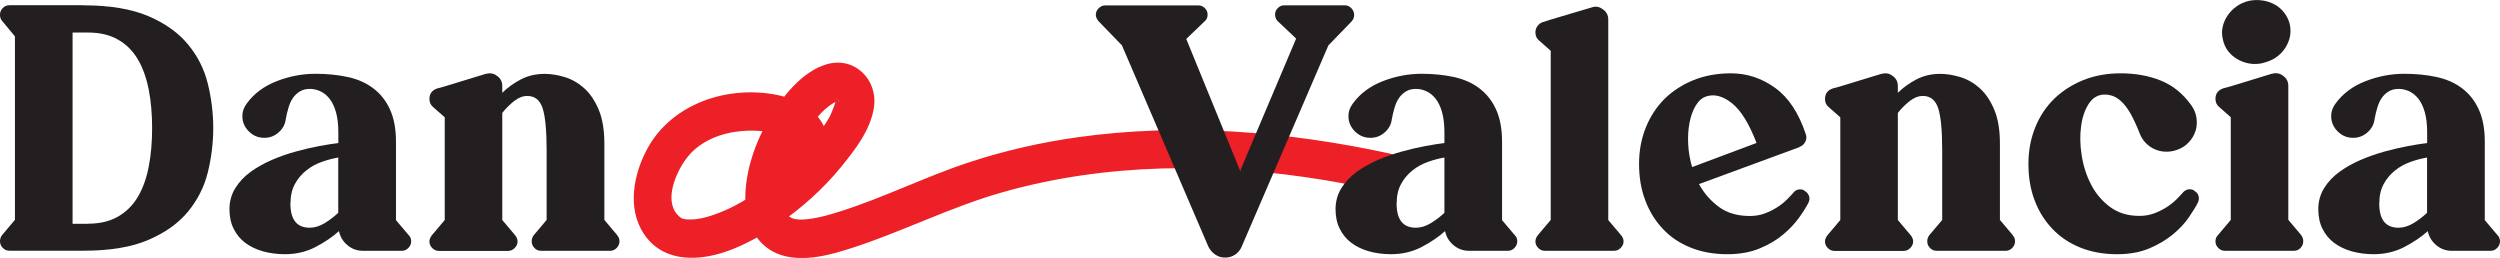
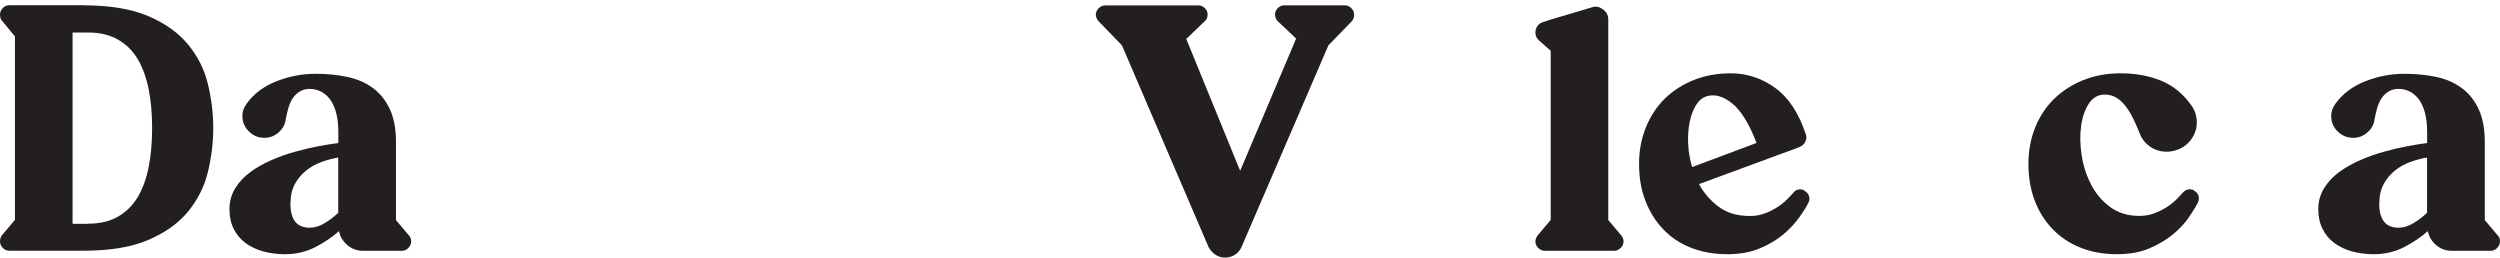
<svg xmlns="http://www.w3.org/2000/svg" id="Layer_2" data-name="Layer 2" viewBox="0 0 272.81 28.15">
  <defs>
    <style> .cls-1 { fill: #ed2027; } .cls-2 { fill: #231f20; } </style>
  </defs>
  <g id="Layer_1-2" data-name="Layer 1">
-     <path class="cls-1" d="M88.46,21.21c1.31-2.07,2.57-4.78,1.54-7.23-.86-2.05-3.02-3.17-5.1-3.6-5.44-1.13-11.68.9-14.35,6.01-1.44,2.75-2.11,6.37-.29,9.13,1.59,2.4,4.26,2.92,6.94,2.46s5.46-1.95,7.76-3.54c2.52-1.74,4.83-3.79,6.77-6.16,1.55-1.9,3.27-4.08,3.64-6.57.45-3.01-2.12-5.58-5.15-4.7-2.72.79-4.87,3.58-6.26,5.9-1.52,2.56-2.62,5.69-2.63,8.69-.01,2.73,1.22,5.4,3.97,6.25,2.47.76,5.33-.03,7.69-.8,5.47-1.77,10.62-4.4,16.16-6,11.48-3.31,23.7-3.33,35.43-1.39,1.97.33,3.94.71,5.9,1.13,2.64.57,3.76-3.48,1.12-4.05-11.2-2.41-22.71-3.36-34.1-1.75-3.95.56-7.86,1.45-11.65,2.69-4.85,1.58-9.43,3.91-14.3,5.43-1.02.32-2.07.63-3.13.77-.84.11-1.45.14-2.1-.11.35.13-.21-.12-.24-.15.1.08.18.22-.04-.06-.18-.21-.27-.42-.36-.7-.31-.96-.14-2.12.06-3.08.48-2.22,1.41-4.36,2.79-6.17.63-.83,1.39-1.71,2.28-2.28.16-.11.74-.41.72-.32-.05.22-.33-.32-.28-.33.18-.03-.59,1.85-.71,2.06-.47.82-1.04,1.62-1.59,2.31-1.47,1.84-3.16,3.52-5.03,4.96s-3.86,2.69-6.03,3.43c-.87.3-1.7.51-2.53.51-.7,0-1.01-.03-1.46-.55-1.51-1.71.02-4.94,1.21-6.37,1.41-1.7,3.67-2.55,5.83-2.73,1.05-.09,2.1-.06,3.1.17.21.05.41.1.62.17.1.03.66.26.5.18.4.19.7.42.8.51.3.29.1.07.04.01.06.06.61.72.1.1.02.03.07.25.07.24.04.22.04.18,0-.1.01.12.01.24.01.37-.03.21-.07.54-.23,1.01-.26.76-.69,1.45-1.12,2.12-1.45,2.29,2.19,4.4,3.63,2.12h0Z" />
    <path class="cls-2" d="M9.1.58c2.89,0,5.25.4,7.09,1.18,1.84.79,3.28,1.82,4.33,3.09s1.77,2.7,2.16,4.29.59,3.2.59,4.83-.2,3.24-.59,4.83-1.12,3.02-2.16,4.29c-1.05,1.27-2.49,2.3-4.33,3.09s-4.2,1.18-7.09,1.18H1.04c-.3,0-.54-.1-.74-.31C.1,26.84,0,26.6,0,26.33,0,26.08.07,25.86.22,25.66l1.41-1.67V3.97L.22,2.27c-.15-.17-.22-.39-.22-.67s.1-.51.3-.72.44-.31.74-.31h8.07,0ZM9.62,24.41c1.28,0,2.37-.26,3.27-.78s1.62-1.24,2.16-2.16c.54-.92.94-2.02,1.18-3.29.25-1.27.37-2.67.37-4.2s-.12-2.93-.37-4.2-.64-2.37-1.18-3.29c-.54-.92-1.26-1.65-2.16-2.16-.9-.52-1.99-.78-3.27-.78h-1.7v20.87h1.7Z" />
    <path class="cls-2" d="M44.61,25.67c.17.17.26.4.26.67s-.11.51-.31.72-.45.31-.72.31h-4.22c-.64,0-1.21-.2-1.7-.61s-.8-.92-.93-1.54c-.71.64-1.57,1.22-2.57,1.74s-2.12.78-3.35.78c-.84,0-1.63-.11-2.37-.31-.74-.21-1.38-.52-1.92-.92s-.97-.92-1.28-1.54-.46-1.33-.46-2.15.21-1.6.63-2.28.97-1.27,1.67-1.78c.69-.5,1.47-.94,2.33-1.31.86-.37,1.74-.68,2.63-.92.89-.25,1.73-.44,2.53-.59.8-.15,1.5-.26,2.09-.33v-1.18c0-.86-.09-1.6-.26-2.2s-.41-1.09-.7-1.46c-.3-.37-.63-.64-1-.81s-.75-.26-1.15-.26c-.42,0-.78.09-1.09.28s-.56.42-.76.72c-.2.29-.36.64-.48,1.05-.12.4-.22.83-.3,1.27-.07.56-.33,1.04-.78,1.43-.44.39-.96.59-1.55.59-.49,0-.92-.12-1.29-.37s-.65-.55-.85-.92-.28-.77-.26-1.21c.02-.44.19-.86.48-1.25.79-1.08,1.87-1.89,3.26-2.43,1.38-.54,2.8-.81,4.25-.81,1.26,0,2.42.12,3.5.35,1.07.23,2,.64,2.77,1.22.78.58,1.39,1.34,1.83,2.29.44.95.67,2.13.67,3.53v8.58l1.41,1.67v-.02ZM31.69,22.19c0,1.78.7,2.66,2.11,2.66.54,0,1.08-.17,1.63-.5.54-.33,1.04-.71,1.48-1.13v-6.03c-.59.1-1.2.26-1.81.48-.62.22-1.18.53-1.68.93s-.92.89-1.24,1.48c-.32.59-.48,1.29-.48,2.11h0Z" />
-     <path class="cls-2" d="M67.34,25.67c.17.17.26.4.26.67s-.11.51-.31.72-.45.31-.72.31h-7.51c-.3,0-.54-.1-.74-.31-.2-.21-.3-.45-.3-.72,0-.25.07-.47.22-.67l1.41-1.67v-7.58c0-2.2-.15-3.74-.44-4.62-.3-.89-.85-1.33-1.67-1.33-.49,0-.97.19-1.44.56-.47.37-.9.8-1.29,1.29v11.69l1.41,1.67c.17.22.26.44.26.67,0,.27-.11.51-.32.72-.21.21-.45.31-.72.31h-7.55c-.27,0-.51-.1-.72-.31s-.31-.45-.31-.72c0-.22.09-.44.26-.67l1.41-1.67v-11.21l-1.26-1.11c-.27-.22-.41-.52-.41-.89,0-.57.28-.95.85-1.15l.81-.22,4.48-1.37c.47-.12.86-.06,1.18.18.42.27.63.65.63,1.15v.74c.57-.57,1.24-1.05,2.02-1.46.78-.41,1.65-.61,2.61-.61.69,0,1.42.12,2.18.35s1.47.63,2.11,1.2c.64.57,1.17,1.34,1.59,2.33s.63,2.23.63,3.74v8.32l1.41,1.67h-.02Z" />
    <path class="cls-2" d="M147.47.9c.2.21.3.45.3.72s-.09.51-.26.7l-2.55,2.63-9.47,21.98c-.15.35-.38.63-.7.85-.32.22-.69.33-1.11.33-.39,0-.75-.11-1.07-.33s-.57-.51-.74-.85l-9.44-21.98-2.55-2.63c-.2-.25-.3-.48-.3-.7,0-.27.1-.51.31-.72s.45-.31.72-.31h10.17c.27,0,.5.1.7.3.2.2.3.43.3.7,0,.32-.11.57-.33.74l-2,1.92,5.88,14.39,6.11-14.43-2-1.89c-.2-.2-.3-.44-.3-.74,0-.27.1-.5.3-.7s.43-.3.7-.3h6.62c.27,0,.5.11.7.31h.01Z" />
-     <path class="cls-2" d="M165.31,25.67c.17.17.26.4.26.67s-.11.51-.31.72-.45.31-.72.31h-4.22c-.64,0-1.21-.2-1.7-.61-.49-.41-.8-.92-.93-1.54-.71.64-1.57,1.22-2.57,1.74s-2.12.78-3.35.78c-.84,0-1.63-.11-2.37-.31-.74-.21-1.38-.52-1.92-.92s-.97-.92-1.28-1.54c-.31-.62-.46-1.33-.46-2.15s.21-1.6.63-2.28.97-1.27,1.67-1.78c.69-.5,1.47-.94,2.33-1.31.86-.37,1.74-.68,2.63-.92.89-.25,1.73-.44,2.53-.59.8-.15,1.5-.26,2.09-.33v-1.18c0-.86-.09-1.6-.26-2.2s-.41-1.09-.7-1.46c-.3-.37-.63-.64-1-.81s-.75-.26-1.15-.26c-.42,0-.78.09-1.09.28s-.56.42-.76.72c-.2.29-.36.64-.48,1.05-.12.4-.22.83-.3,1.27-.07.56-.33,1.04-.78,1.43-.44.39-.96.59-1.55.59-.49,0-.92-.12-1.29-.37s-.65-.55-.85-.92c-.2-.37-.28-.77-.26-1.21.02-.44.19-.86.48-1.25.79-1.08,1.87-1.89,3.26-2.43,1.38-.54,2.8-.81,4.25-.81,1.26,0,2.42.12,3.5.35,1.07.23,2,.64,2.77,1.22.78.58,1.39,1.34,1.83,2.29.44.95.67,2.13.67,3.53v8.58l1.41,1.67v-.02ZM152.4,22.19c0,1.78.7,2.66,2.11,2.66.54,0,1.08-.17,1.63-.5.54-.33,1.04-.71,1.48-1.13v-6.03c-.59.1-1.2.26-1.81.48-.62.22-1.18.53-1.68.93s-.92.89-1.24,1.48-.48,1.29-.48,2.11h-.01Z" />
    <path class="cls-2" d="M176.91,25.67c.17.22.26.44.26.67,0,.27-.11.51-.32.72-.21.21-.45.31-.72.31h-7.55c-.27,0-.51-.1-.72-.31-.21-.21-.31-.45-.31-.72,0-.22.09-.44.26-.67l1.41-1.67V5.54l-1.26-1.11c-.27-.22-.41-.52-.41-.89,0-.27.08-.51.24-.72s.36-.35.61-.42l.81-.26,4.48-1.33c.42-.15.81-.09,1.18.18.42.27.63.65.63,1.15v21.87l1.41,1.67h0Z" />
    <path class="cls-2" d="M196.9,20.82c.25.12.41.31.5.55.09.25.07.49-.05.74-.22.44-.56.99-1.02,1.63s-1.04,1.26-1.74,1.85c-.7.59-1.56,1.1-2.57,1.52-1.01.42-2.18.63-3.52.63-1.48,0-2.82-.24-4.01-.72-1.2-.48-2.21-1.16-3.03-2.04-.83-.88-1.47-1.91-1.92-3.11-.46-1.2-.68-2.52-.68-3.98s.25-2.76.74-3.98,1.18-2.26,2.05-3.13c.88-.86,1.93-1.54,3.16-2.04,1.23-.49,2.59-.74,4.07-.74,1.75,0,3.36.53,4.83,1.59s2.58,2.75,3.35,5.07c.1.27.08.54-.06.81-.14.27-.34.46-.61.55l-.04.04-10.95,4.03c.54.99,1.26,1.81,2.16,2.48s2.03,1,3.39,1c.59,0,1.13-.09,1.63-.28.49-.18.94-.41,1.35-.67s.76-.54,1.05-.83.54-.55.74-.78c.12-.17.3-.28.54-.33.23-.05.45,0,.65.11v.03ZM186.17,10.53c-.44.15-.82.48-1.13,1s-.53,1.13-.67,1.85c-.14.72-.19,1.49-.15,2.33.04.84.18,1.68.43,2.52l7.03-2.63c-.81-2.12-1.71-3.57-2.7-4.35-.99-.78-1.92-1.02-2.81-.72Z" />
-     <path class="cls-2" d="M219.63,25.67c.17.17.26.4.26.67s-.11.51-.31.72-.45.31-.72.31h-7.51c-.3,0-.54-.1-.74-.31-.2-.21-.3-.45-.3-.72,0-.25.07-.47.22-.67l1.41-1.67v-7.58c0-2.2-.15-3.74-.44-4.62-.3-.89-.85-1.33-1.67-1.33-.49,0-.97.19-1.44.56-.47.37-.9.8-1.29,1.29v11.69l1.41,1.67c.17.22.26.44.26.67,0,.27-.11.51-.32.72-.21.21-.45.31-.72.31h-7.55c-.27,0-.51-.1-.72-.31-.21-.21-.31-.45-.31-.72,0-.22.09-.44.26-.67l1.41-1.67v-11.21l-1.26-1.11c-.27-.22-.41-.52-.41-.89,0-.57.28-.95.85-1.15l.81-.22,4.48-1.37c.47-.12.86-.06,1.18.18.42.27.63.65.63,1.15v.74c.57-.57,1.24-1.05,2.02-1.46.78-.41,1.65-.61,2.61-.61.69,0,1.42.12,2.18.35s1.47.63,2.11,1.2c.64.57,1.17,1.34,1.59,2.33s.63,2.23.63,3.74v8.32l1.41,1.67h-.02Z" />
    <path class="cls-2" d="M239.43,20.82c.25.12.41.31.48.55.07.25.05.49-.07.74-.22.44-.56.99-1,1.63s-1.02,1.26-1.74,1.85-1.57,1.1-2.57,1.52-2.17.63-3.5.63c-1.48,0-2.82-.24-4.01-.72-1.2-.48-2.21-1.16-3.05-2.04s-1.49-1.91-1.94-3.11c-.46-1.2-.68-2.52-.68-3.98s.25-2.76.74-3.98,1.18-2.26,2.07-3.13c.89-.86,1.95-1.54,3.18-2.04,1.23-.49,2.59-.74,4.07-.74,1.6,0,3.06.26,4.38.79s2.44,1.44,3.35,2.72c.3.42.48.88.55,1.37s.04.97-.11,1.42c-.15.46-.39.87-.74,1.24-.35.37-.77.64-1.26.81-.42.15-.84.22-1.26.2-.42,0-.81-.1-1.18-.26s-.7-.39-1-.7-.52-.67-.67-1.09c-.32-.81-.64-1.49-.94-2.04-.31-.54-.62-.97-.94-1.29-.32-.32-.64-.54-.96-.67-.32-.12-.64-.18-.96-.18-.71,0-1.29.33-1.72.98-.43.65-.72,1.47-.85,2.46-.14.99-.12,2.05.06,3.18.17,1.13.51,2.2,1.02,3.18.5.99,1.2,1.81,2.07,2.46.88.65,1.94.98,3.2.98.59,0,1.13-.09,1.63-.28.49-.18.94-.41,1.35-.67s.76-.54,1.05-.83.54-.55.74-.78c.15-.17.33-.28.55-.33.22-.05.44,0,.67.11v.04Z" />
-     <path class="cls-2" d="M251.12,25.67c.15.2.22.42.22.67,0,.27-.1.51-.3.72-.2.21-.44.31-.74.31h-7.51c-.27,0-.51-.1-.72-.31-.21-.21-.31-.45-.31-.72s.09-.49.26-.67l1.41-1.67v-11.21l-1.26-1.11c-.27-.22-.41-.52-.41-.89,0-.57.28-.95.85-1.15l.81-.22,4.48-1.37c.47-.12.86-.06,1.18.18.42.27.63.65.63,1.15v14.61l1.41,1.67h0ZM246.98,6.87c-.49.12-.98.15-1.46.07-.48-.07-.92-.23-1.33-.46s-.75-.53-1.04-.89c-.28-.36-.47-.77-.57-1.24-.12-.47-.14-.93-.04-1.39s.28-.88.54-1.26c.26-.38.58-.72.98-1,.39-.28.85-.49,1.37-.61.49-.1.98-.11,1.46-.04.48.07.92.22,1.33.44.41.22.75.52,1.04.89.28.37.49.79.61,1.26.2.94.02,1.81-.52,2.63-.54.81-1.33,1.34-2.37,1.59h0Z" />
    <path class="cls-2" d="M272.55,25.67c.17.17.26.4.26.67s-.11.51-.31.72-.45.31-.72.31h-4.22c-.64,0-1.21-.2-1.7-.61-.49-.41-.8-.92-.93-1.54-.71.64-1.57,1.22-2.57,1.74s-2.12.78-3.35.78c-.84,0-1.63-.11-2.37-.31-.74-.21-1.38-.52-1.92-.92s-.97-.92-1.28-1.54c-.31-.62-.46-1.33-.46-2.15s.21-1.6.63-2.28.97-1.27,1.67-1.78c.69-.5,1.47-.94,2.33-1.31.86-.37,1.74-.68,2.63-.92.89-.25,1.73-.44,2.53-.59.8-.15,1.5-.26,2.09-.33v-1.18c0-.86-.09-1.6-.26-2.2s-.41-1.09-.7-1.46c-.3-.37-.63-.64-1-.81s-.75-.26-1.15-.26c-.42,0-.78.09-1.09.28s-.56.42-.76.72c-.2.29-.36.64-.48,1.05-.12.4-.22.83-.3,1.27-.07.56-.33,1.04-.78,1.43-.44.39-.96.59-1.55.59-.49,0-.92-.12-1.29-.37s-.65-.55-.85-.92c-.2-.37-.28-.77-.26-1.21.02-.44.19-.86.48-1.25.79-1.08,1.87-1.89,3.26-2.43,1.38-.54,2.8-.81,4.25-.81,1.26,0,2.42.12,3.5.35,1.07.23,2,.64,2.77,1.22.78.58,1.39,1.34,1.83,2.29.44.95.67,2.13.67,3.53v8.58l1.41,1.67v-.02ZM259.63,22.19c0,1.78.7,2.66,2.11,2.66.54,0,1.08-.17,1.63-.5.54-.33,1.04-.71,1.48-1.13v-6.03c-.59.1-1.2.26-1.81.48-.62.22-1.18.53-1.68.93s-.92.89-1.24,1.48c-.32.59-.48,1.29-.48,2.11h-.01Z" />
  </g>
</svg>